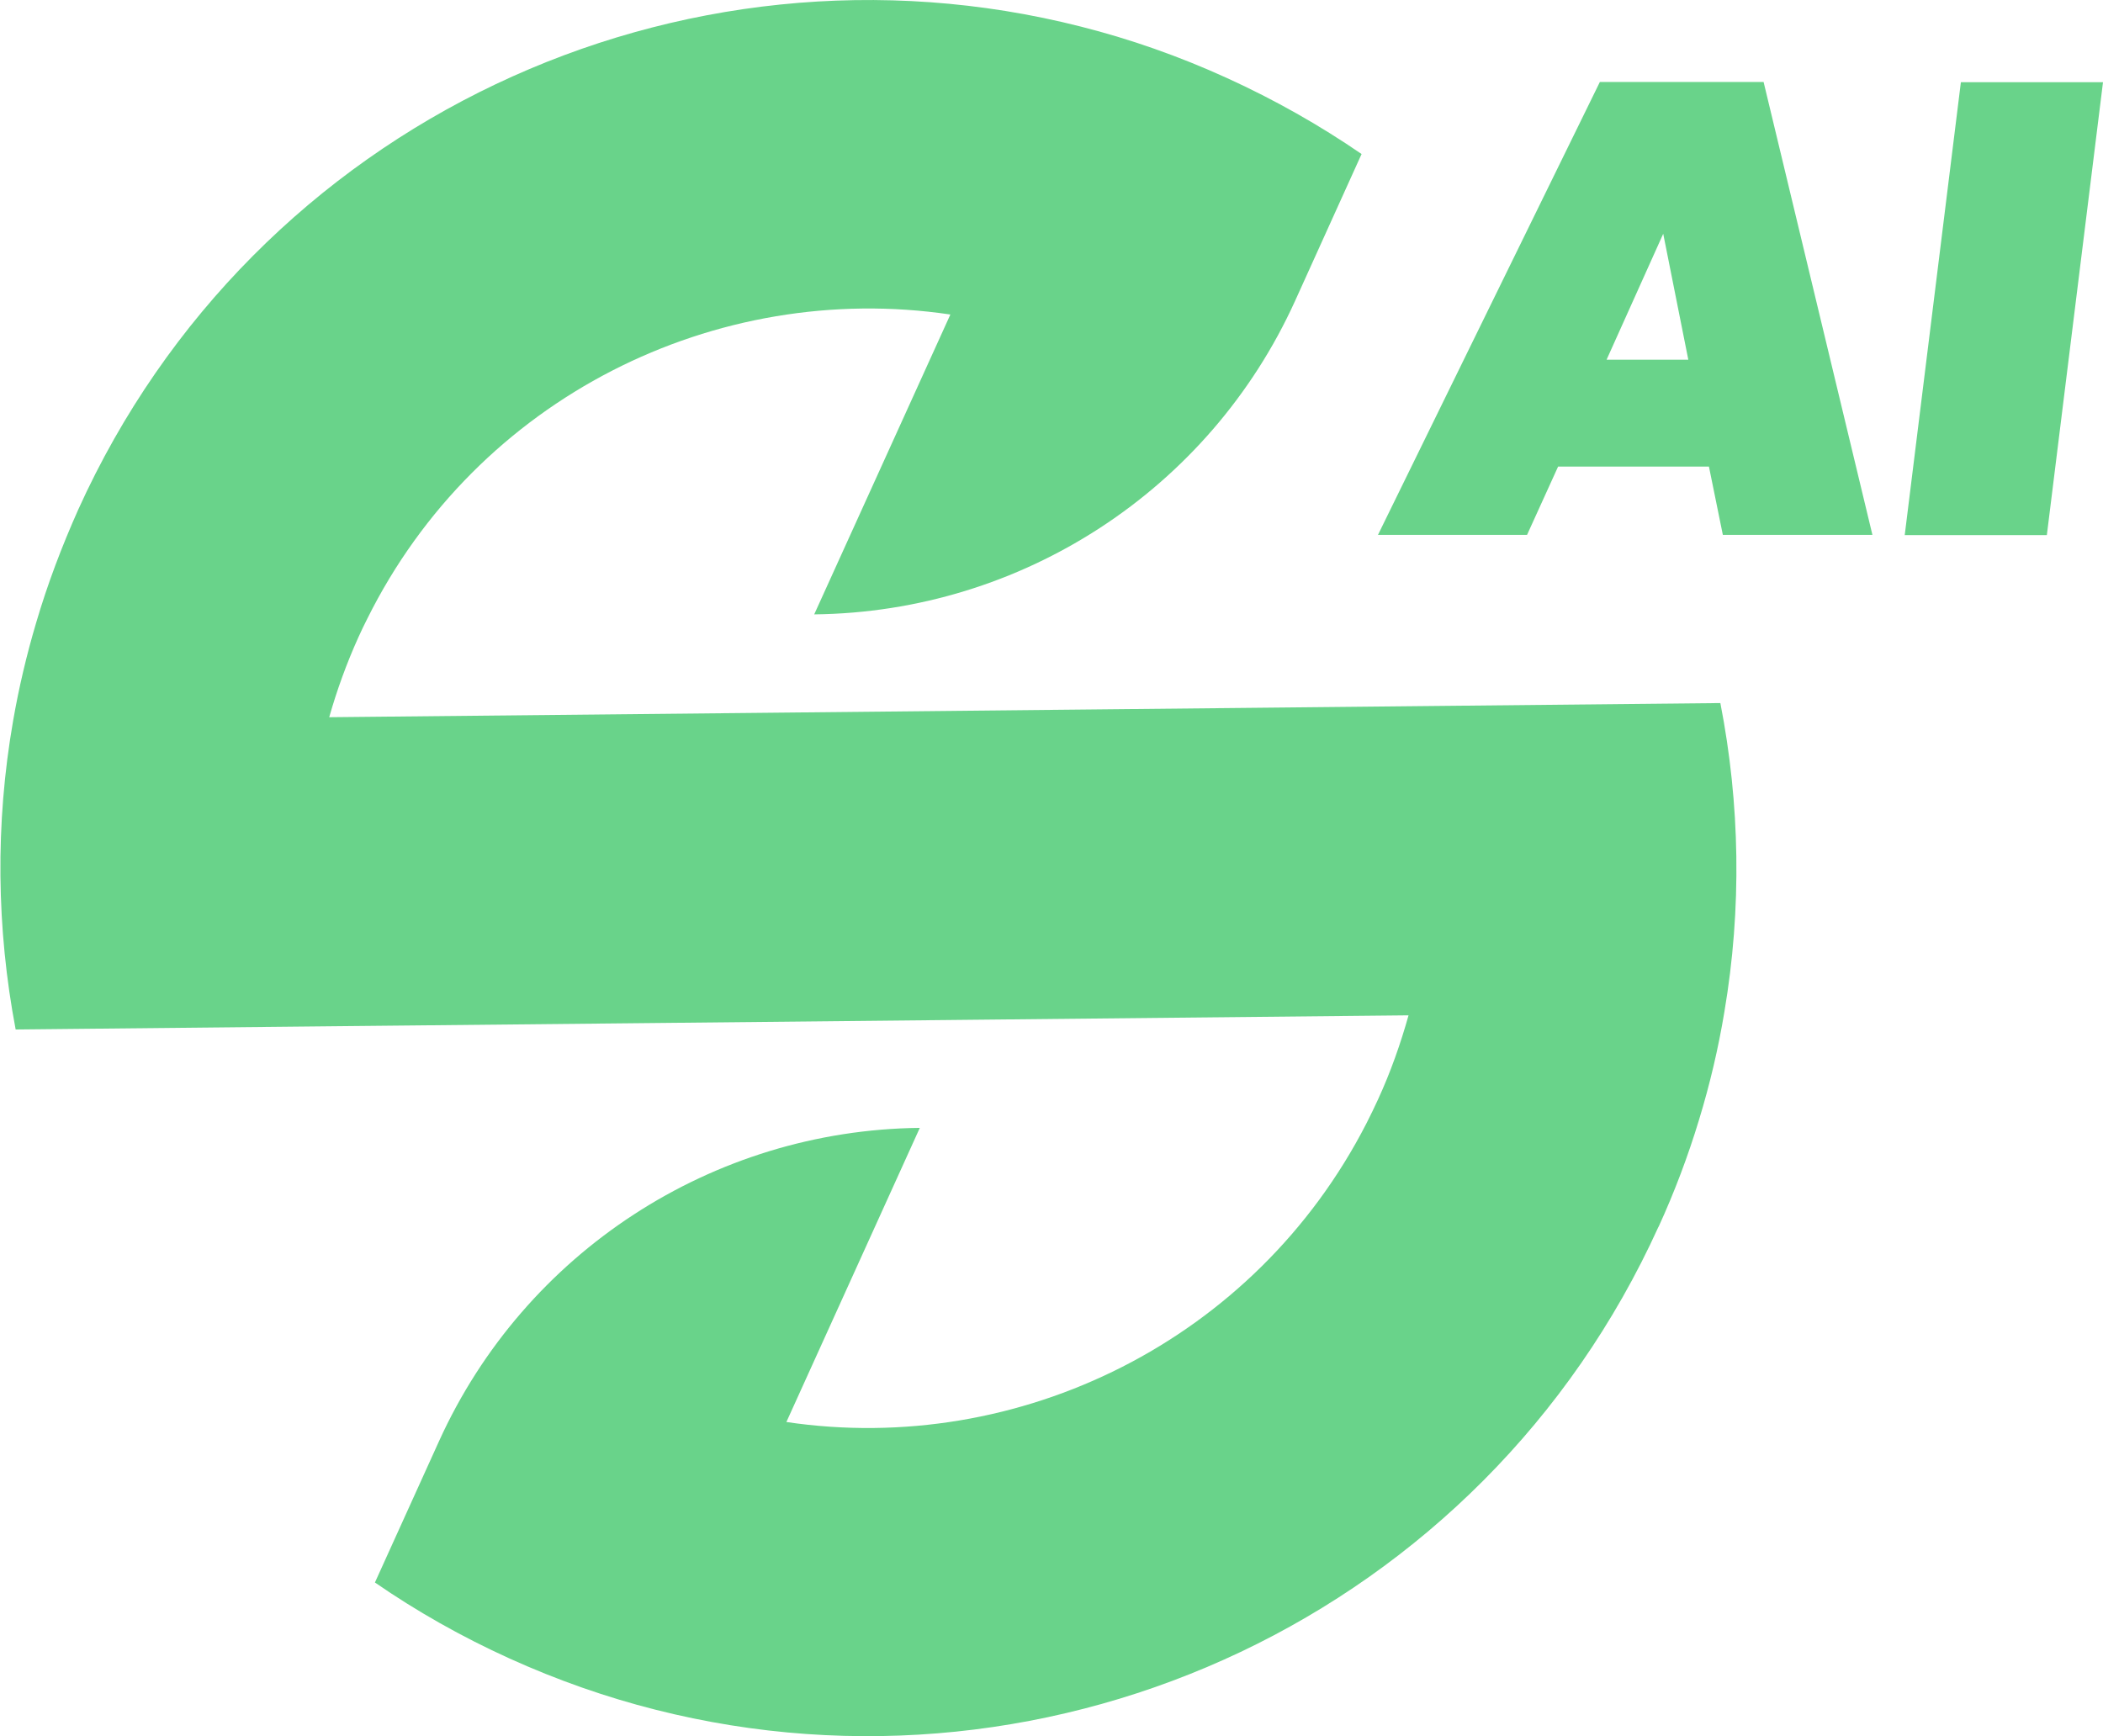
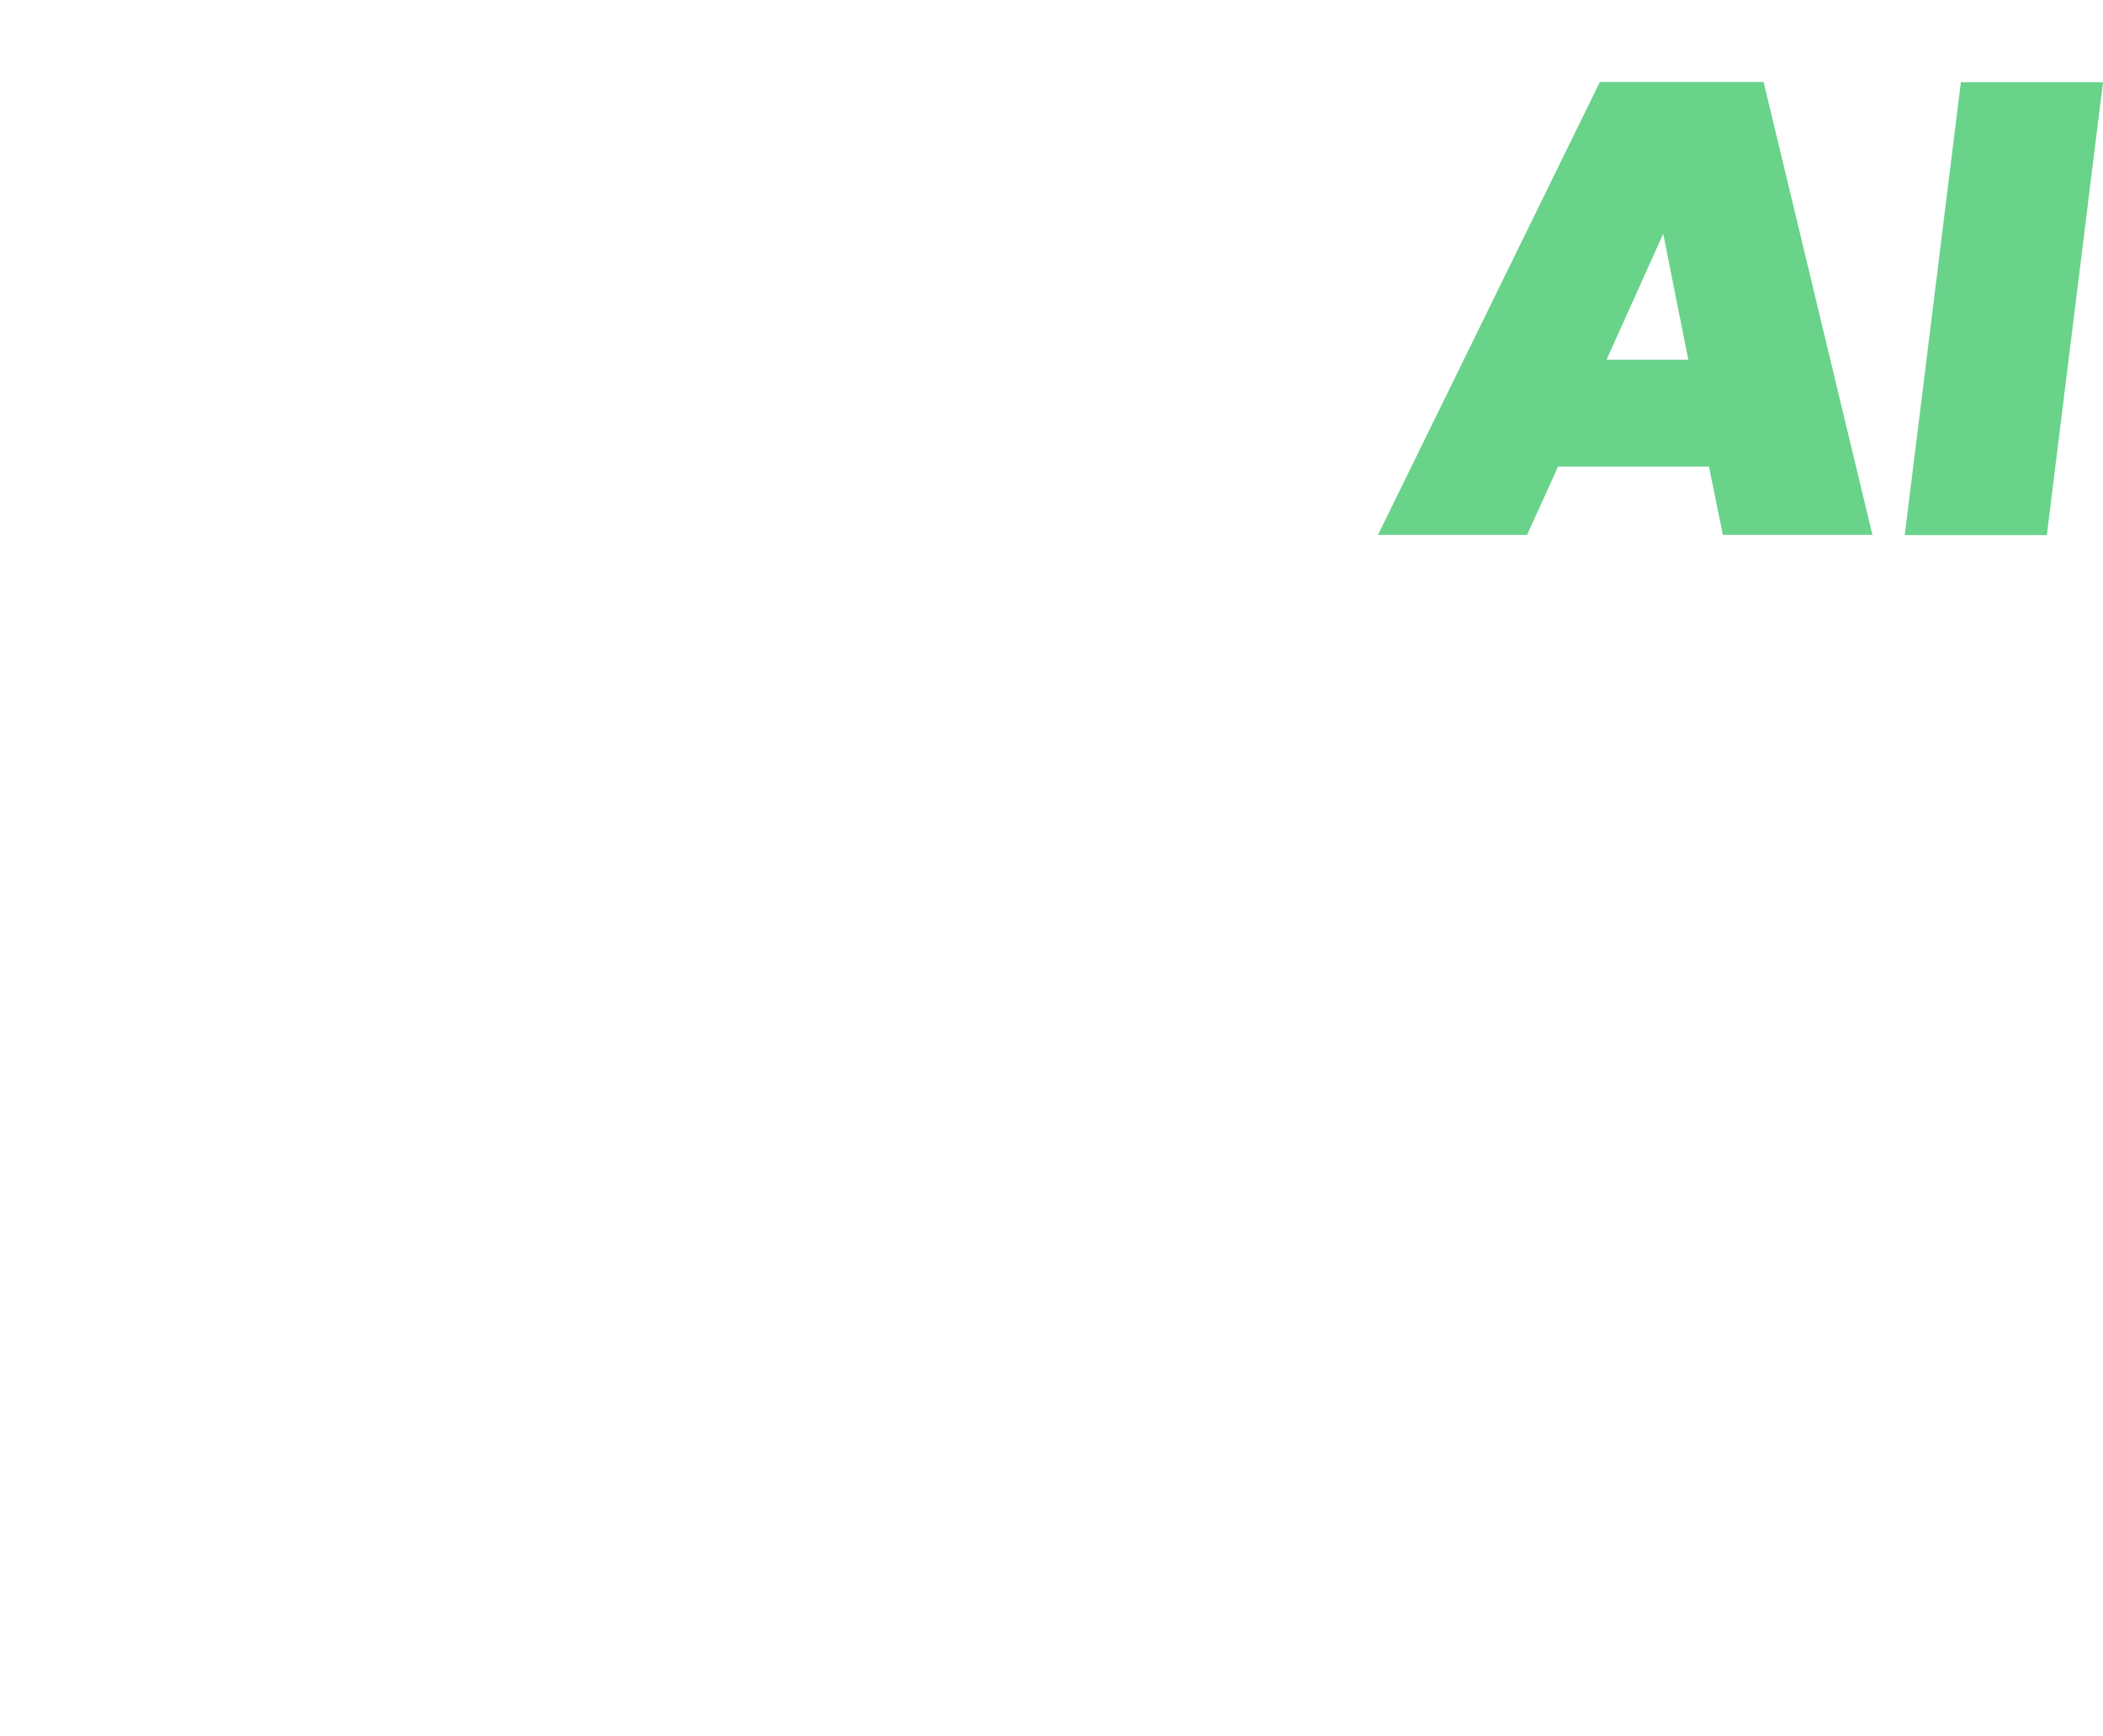
<svg xmlns="http://www.w3.org/2000/svg" id="Layer_2" data-name="Layer 2" viewBox="0 0 84.64 69.88">
  <defs>
    <style>
      .cls-1 {
        fill: #69d38a;
      }
    </style>
  </defs>
  <g id="katman_1" data-name="katman 1">
    <g>
-       <path class="cls-1" d="M66.75,49.38c-7.1,15.64-24.29,23.52-40.37,19.44-1.98-.5-3.95-1.19-5.87-2.06s-3.74-1.9-5.42-3.06l2.58-5.69c3.45-7.6,11-12.52,19.35-12.61h0s-5.37,11.84-5.37,11.84c9.36,1.39,18.87-3.28,23.35-12.03.16-.31.31-.63.46-.95.51-1.11.91-2.25,1.23-3.39l-17.69.18-13.69.14-11.96.12-12.72.13c-.77-4.05-.83-8.27-.1-12.44.23-1.32.54-2.64.93-3.95.45-1.53,1.02-3.04,1.69-4.54C10.23,4.87,27.41-3.02,43.5,1.07c1.98.5,3.95,1.19,5.88,2.07s3.73,1.9,5.42,3.06l-2.68,5.92c-3.45,7.6-11,12.52-19.35,12.61h0s5.48-12.07,5.48-12.07c-9.44-1.4-19.05,3.35-23.47,12.25-.12.24-.24.48-.35.73-.48,1.06-.87,2.14-1.18,3.23l17.72-.18,13.69-.14,11.84-.12,12.74-.13c.79,4.05.87,8.26.16,12.44-.24,1.45-.58,2.9-1.02,4.34-.44,1.45-.98,2.89-1.63,4.31h0Z" />
      <g>
        <path class="cls-1" d="M68.79,18.78h-6.08l-1.25,2.75h-6l8.93-18.23h6.59l4.38,18.23h-6.02l-.56-2.75ZM67.95,14.48l-1.01-5.07-2.28,5.07h3.3Z" />
        <path class="cls-1" d="M84.64,3.31l-2.26,18.23h-5.72l2.26-18.23h5.72Z" />
      </g>
    </g>
  </g>
</svg>